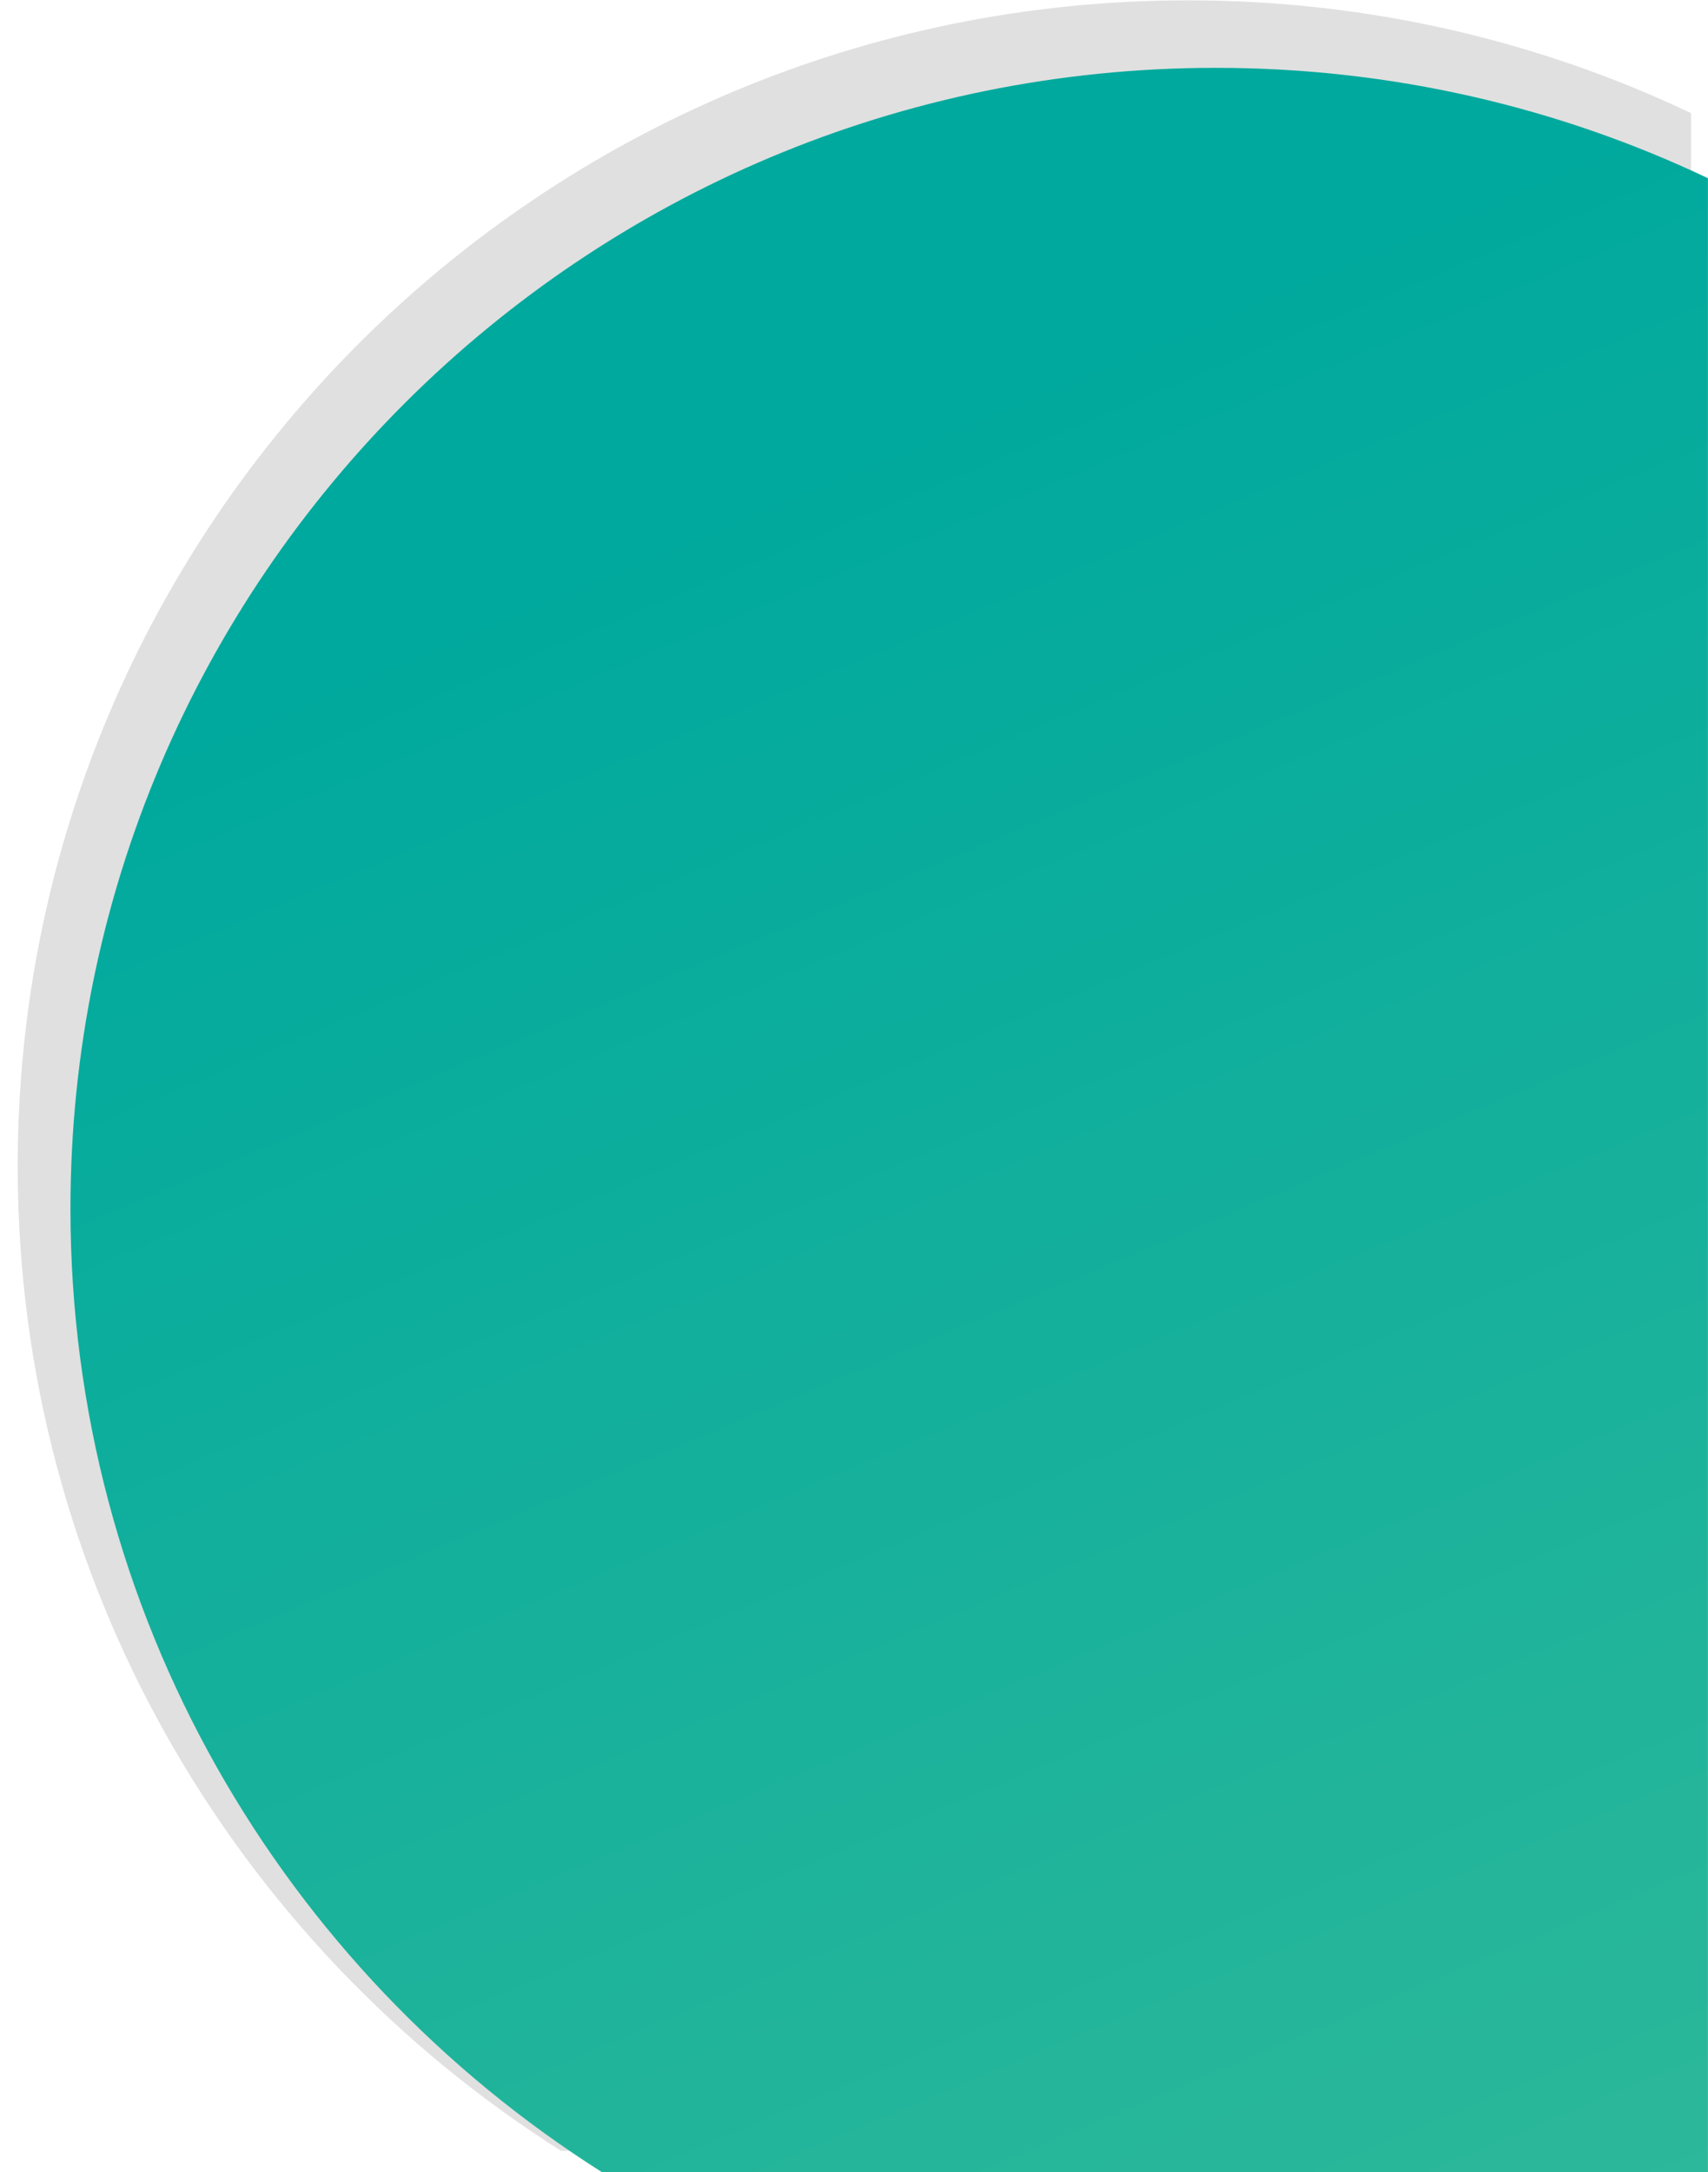
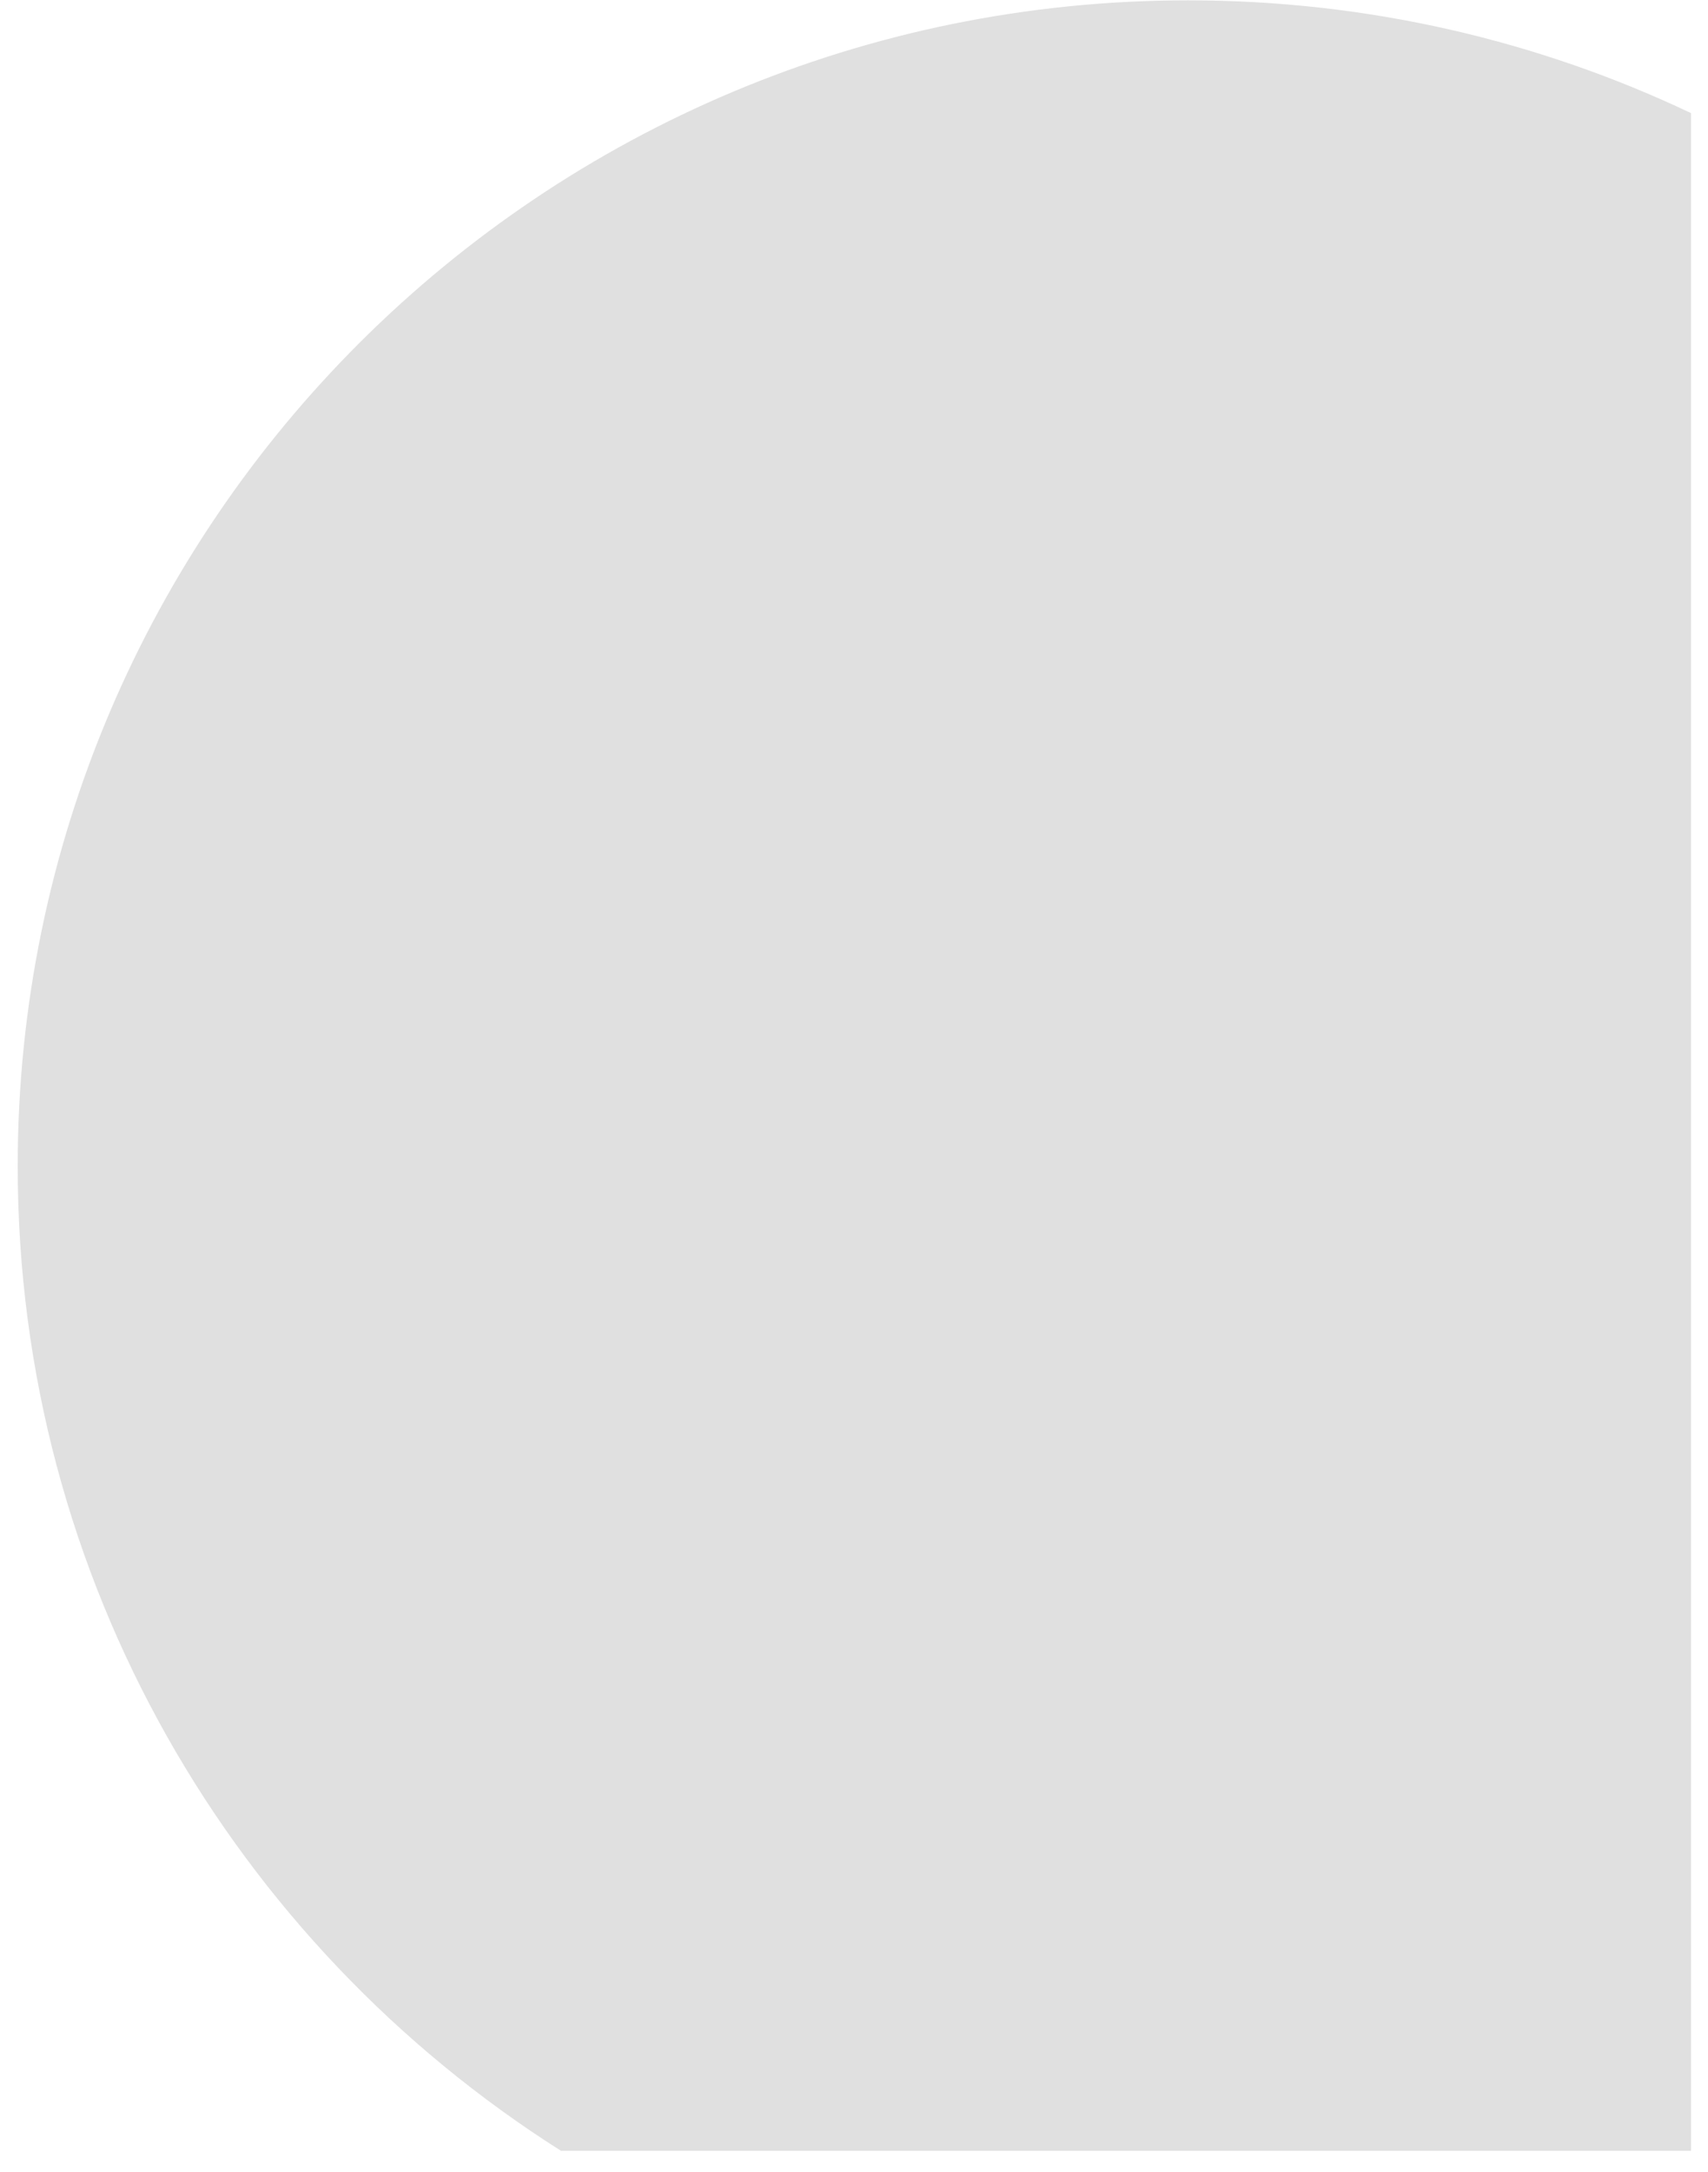
<svg xmlns="http://www.w3.org/2000/svg" width="92" height="117" viewBox="0 0 92 117" fill="none">
  <path fill-rule="evenodd" clip-rule="evenodd" d="M63.999 0.018C73.695 0.018 82.88 2.198 91.086 6.092V115.844H30.214C12.624 104.702 0.953 85.116 0.953 62.815C0.953 28.133 29.18 0.018 63.999 0.018Z" fill="#E0E0E0" />
-   <path fill-rule="evenodd" clip-rule="evenodd" d="M65.491 3.654C74.979 3.654 83.966 5.787 91.996 9.598V117H32.429C15.216 106.097 3.795 86.93 3.795 65.107C3.795 31.167 31.417 3.654 65.491 3.654Z" fill="url(#paint0_linear_3223_2202)" />
  <defs>
    <linearGradient id="paint0_linear_3223_2202" x1="95.273" y1="148.737" x2="35.335" y2="6.612" gradientUnits="userSpaceOnUse">
      <stop stop-color="#39BC99" />
      <stop offset="0.868" stop-color="#00A99D" />
    </linearGradient>
  </defs>
</svg>